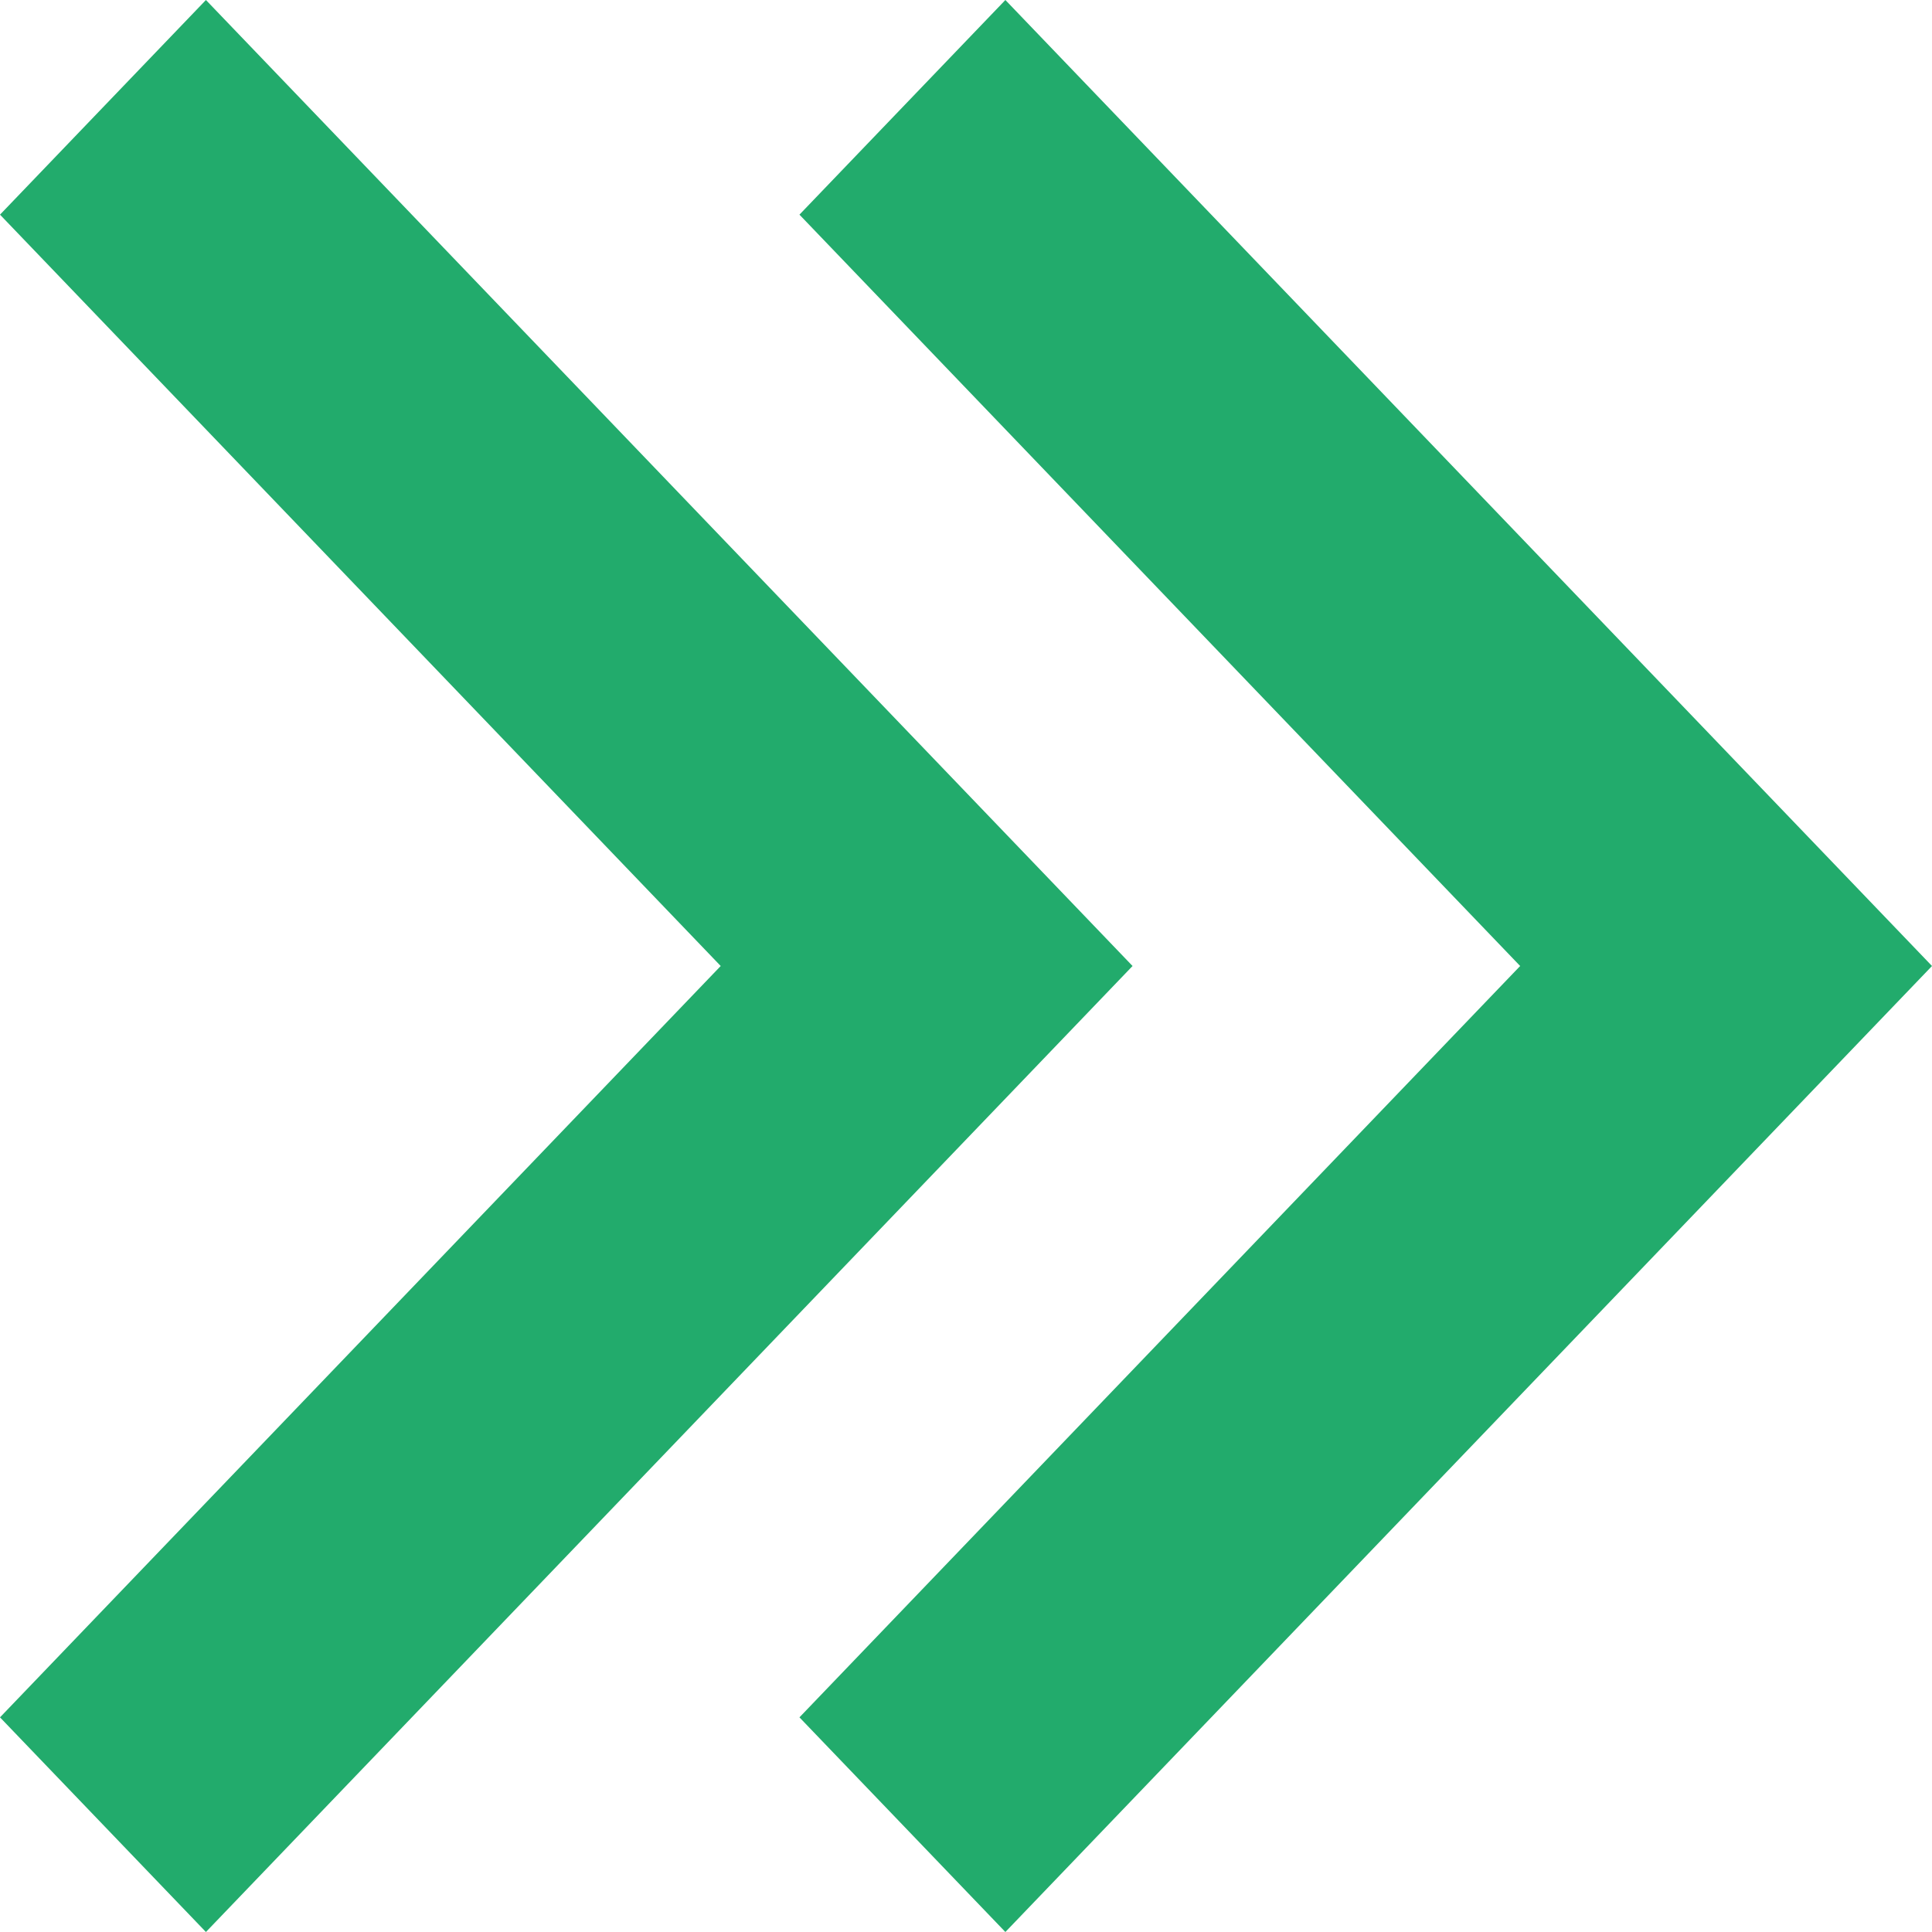
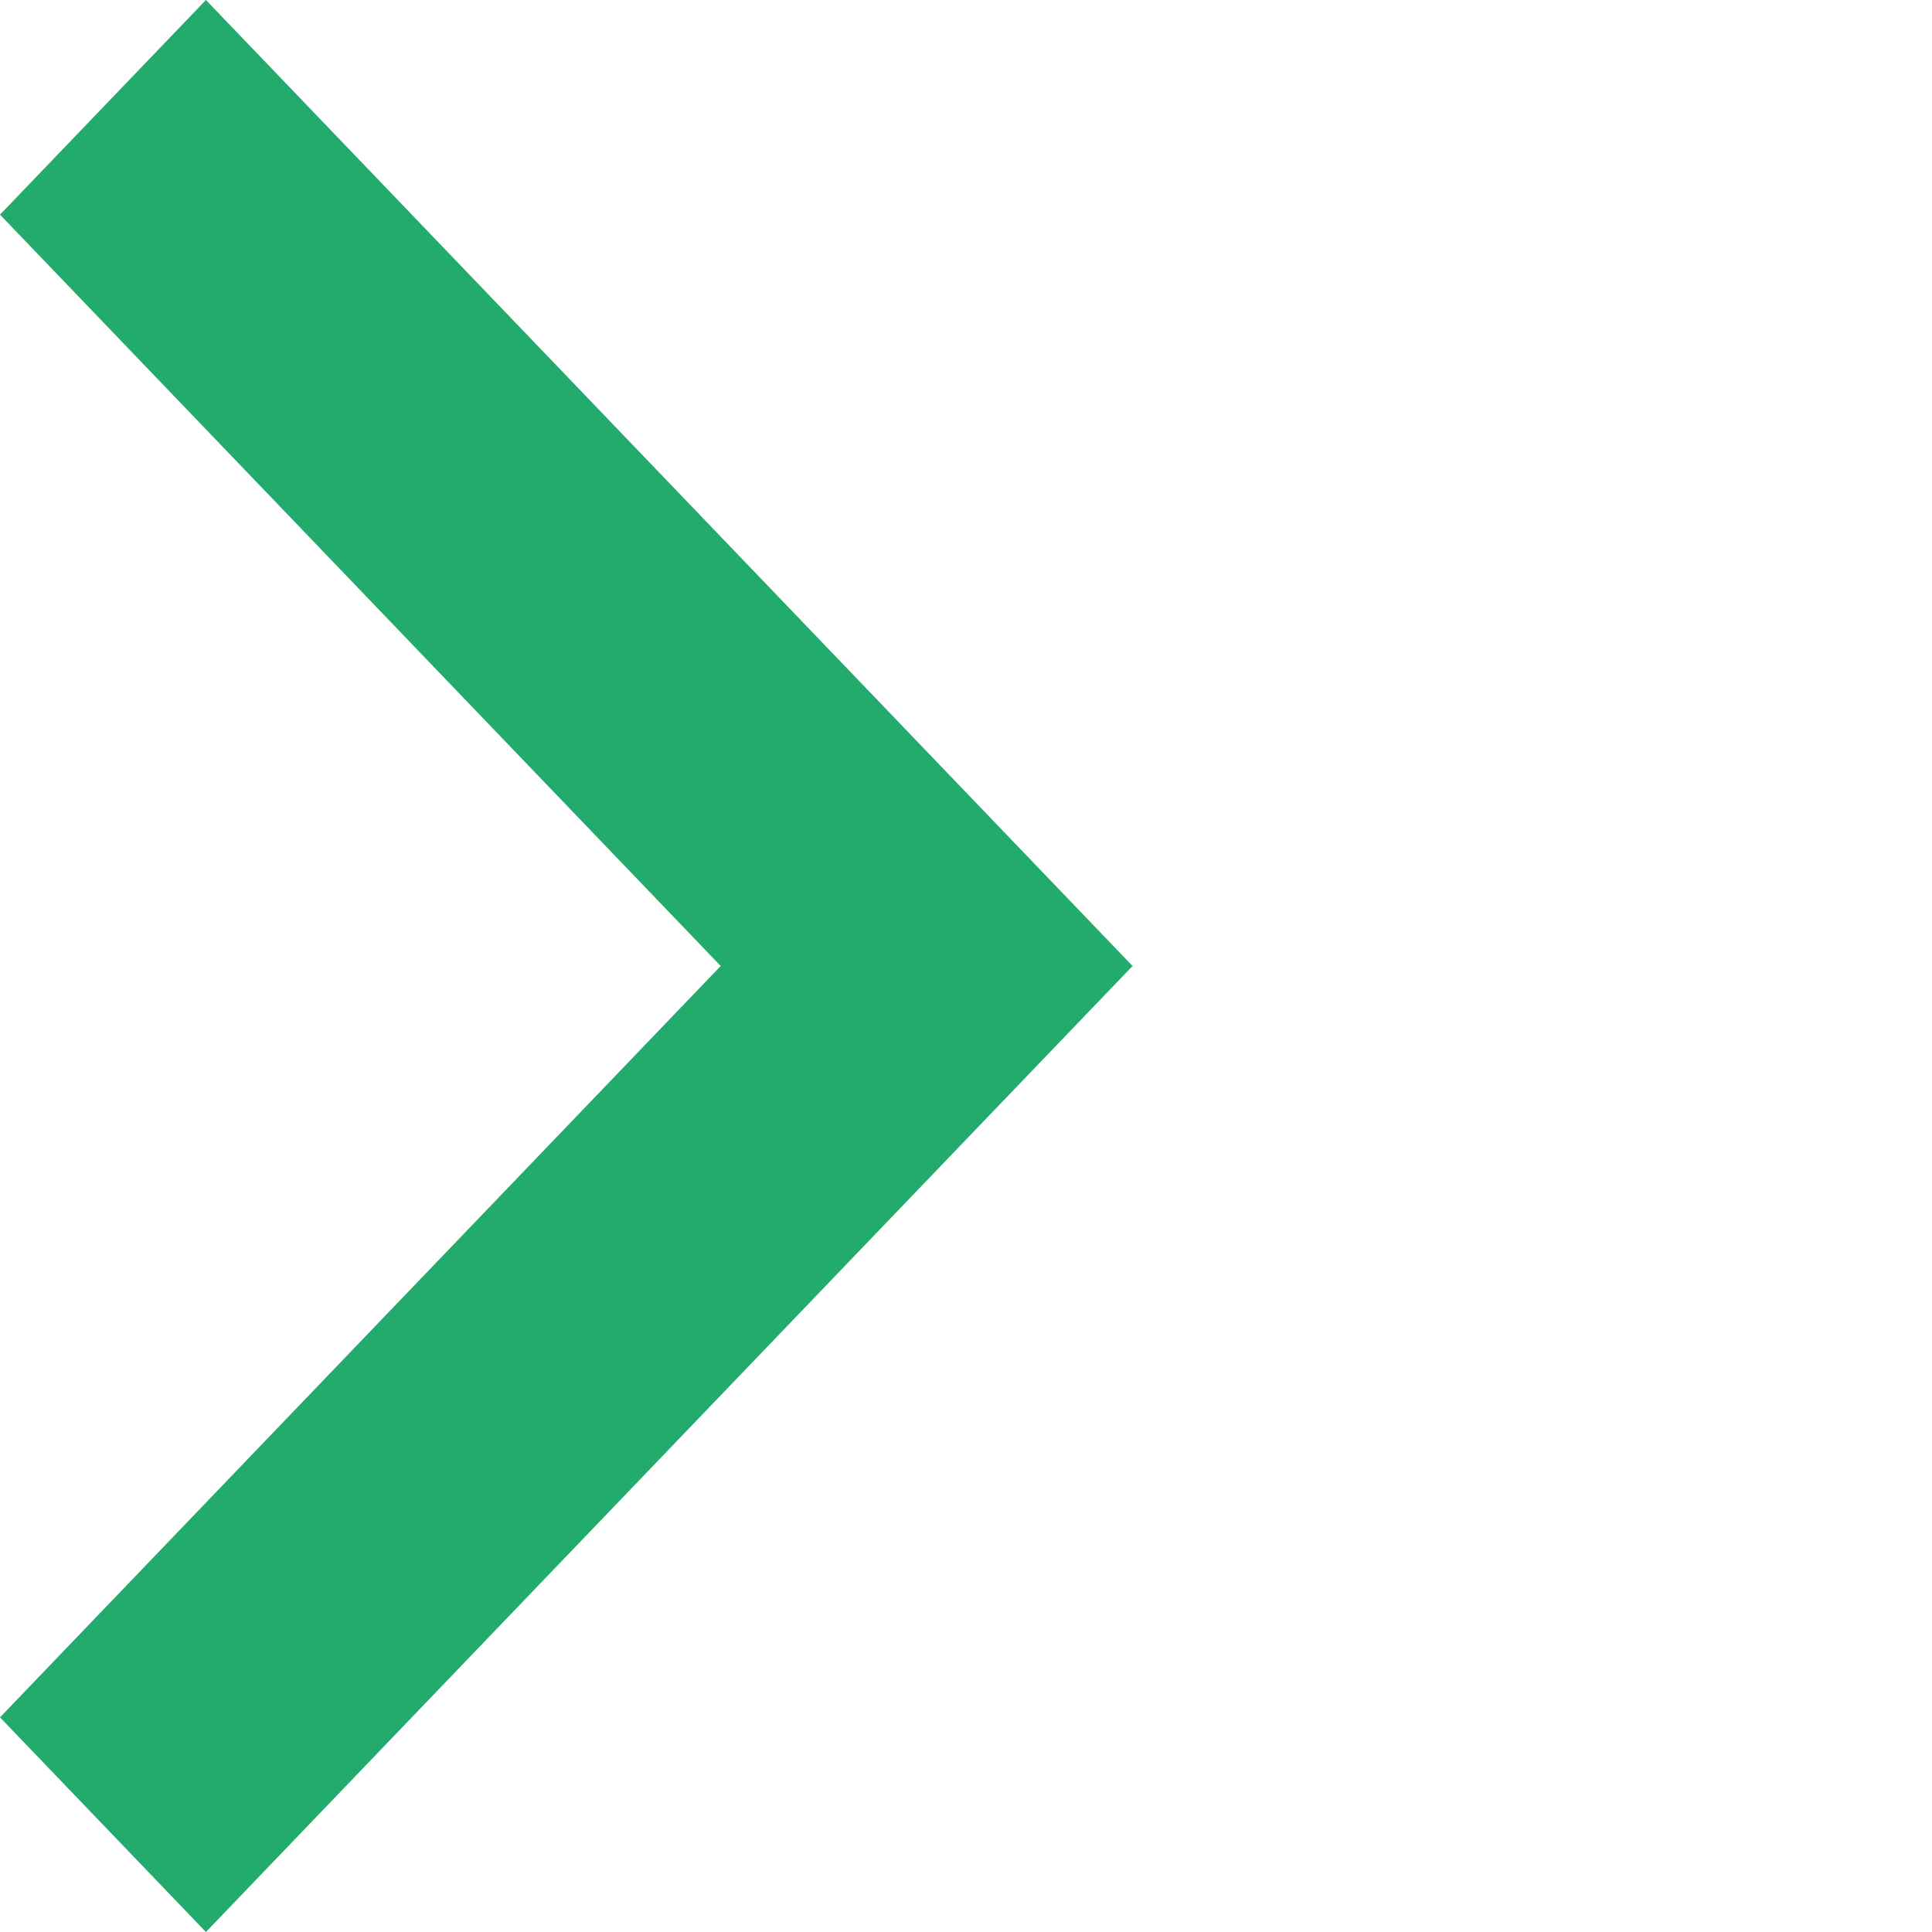
<svg xmlns="http://www.w3.org/2000/svg" width="29" height="29" viewBox="0 0 29 29" fill="none">
-   <path d="M22.818 14.5L12 25.778L15.091 29L29 14.5L15.091 1.90735e-06L12 3.222L22.818 14.5Z" fill="#22AB6C" />
  <path d="M10.818 14.5L0 25.778L3.091 29L17 14.5L3.091 1.90735e-06L0 3.222L10.818 14.5Z" fill="#22AB6C" />
</svg>